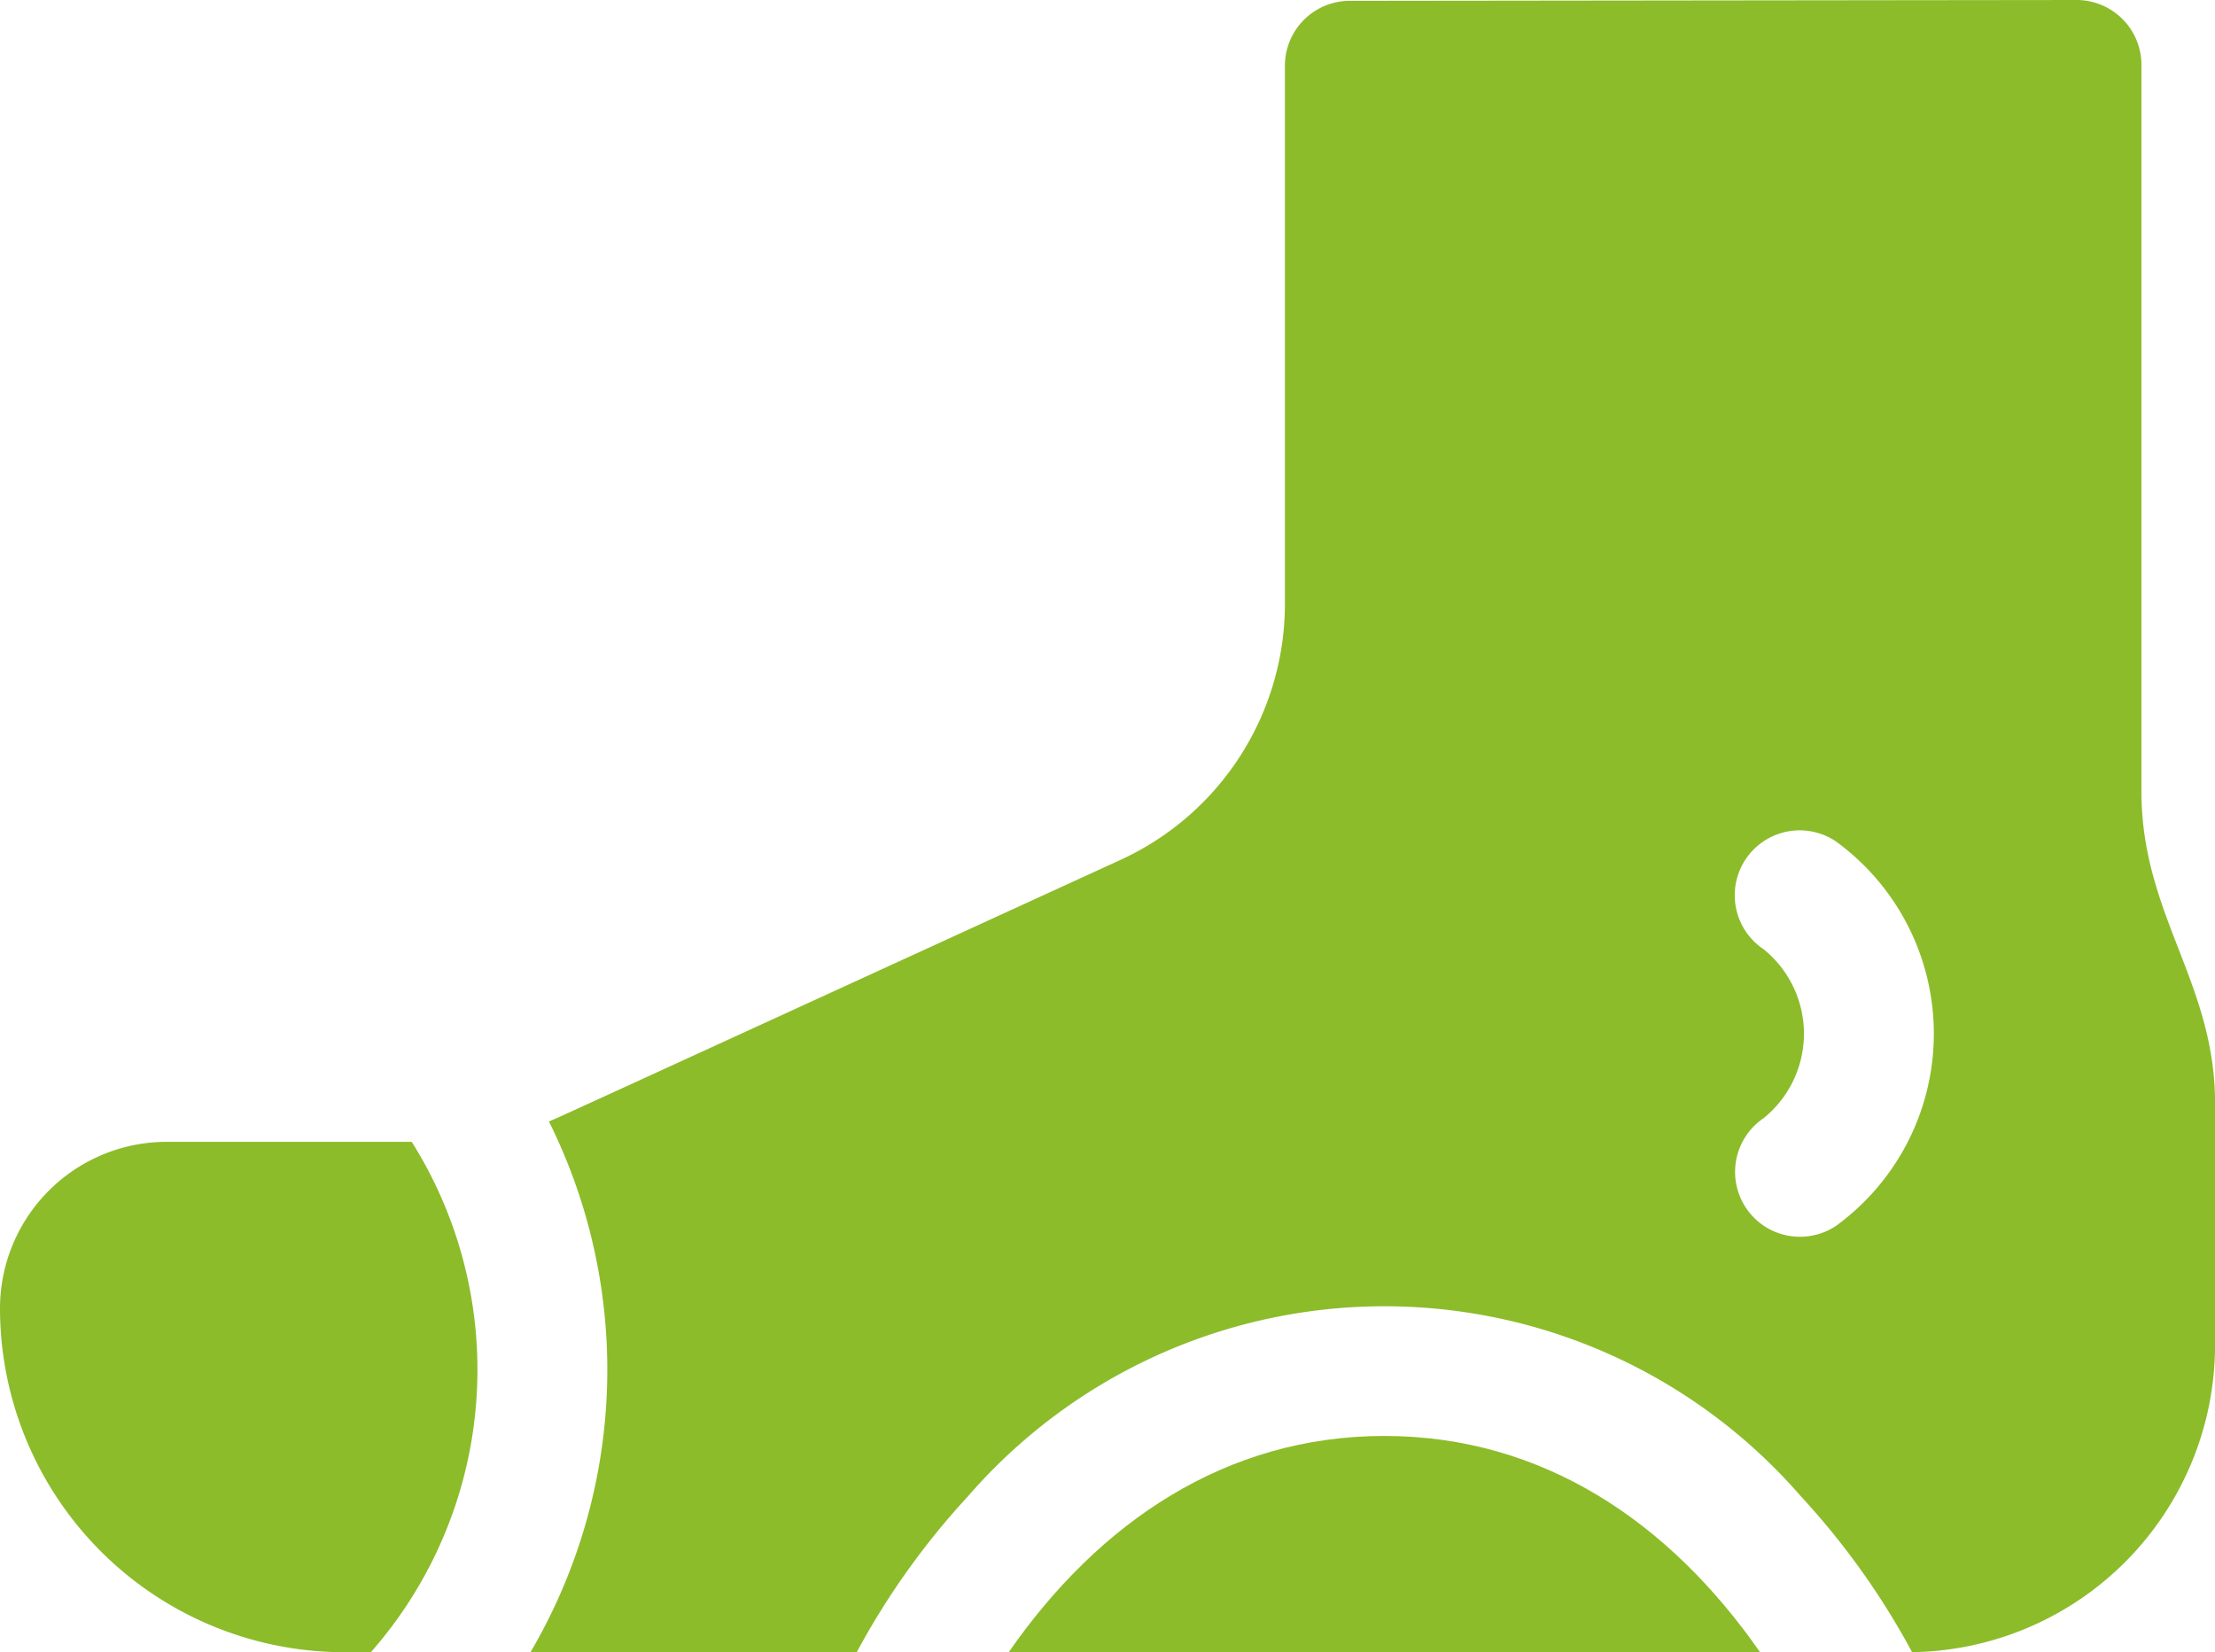
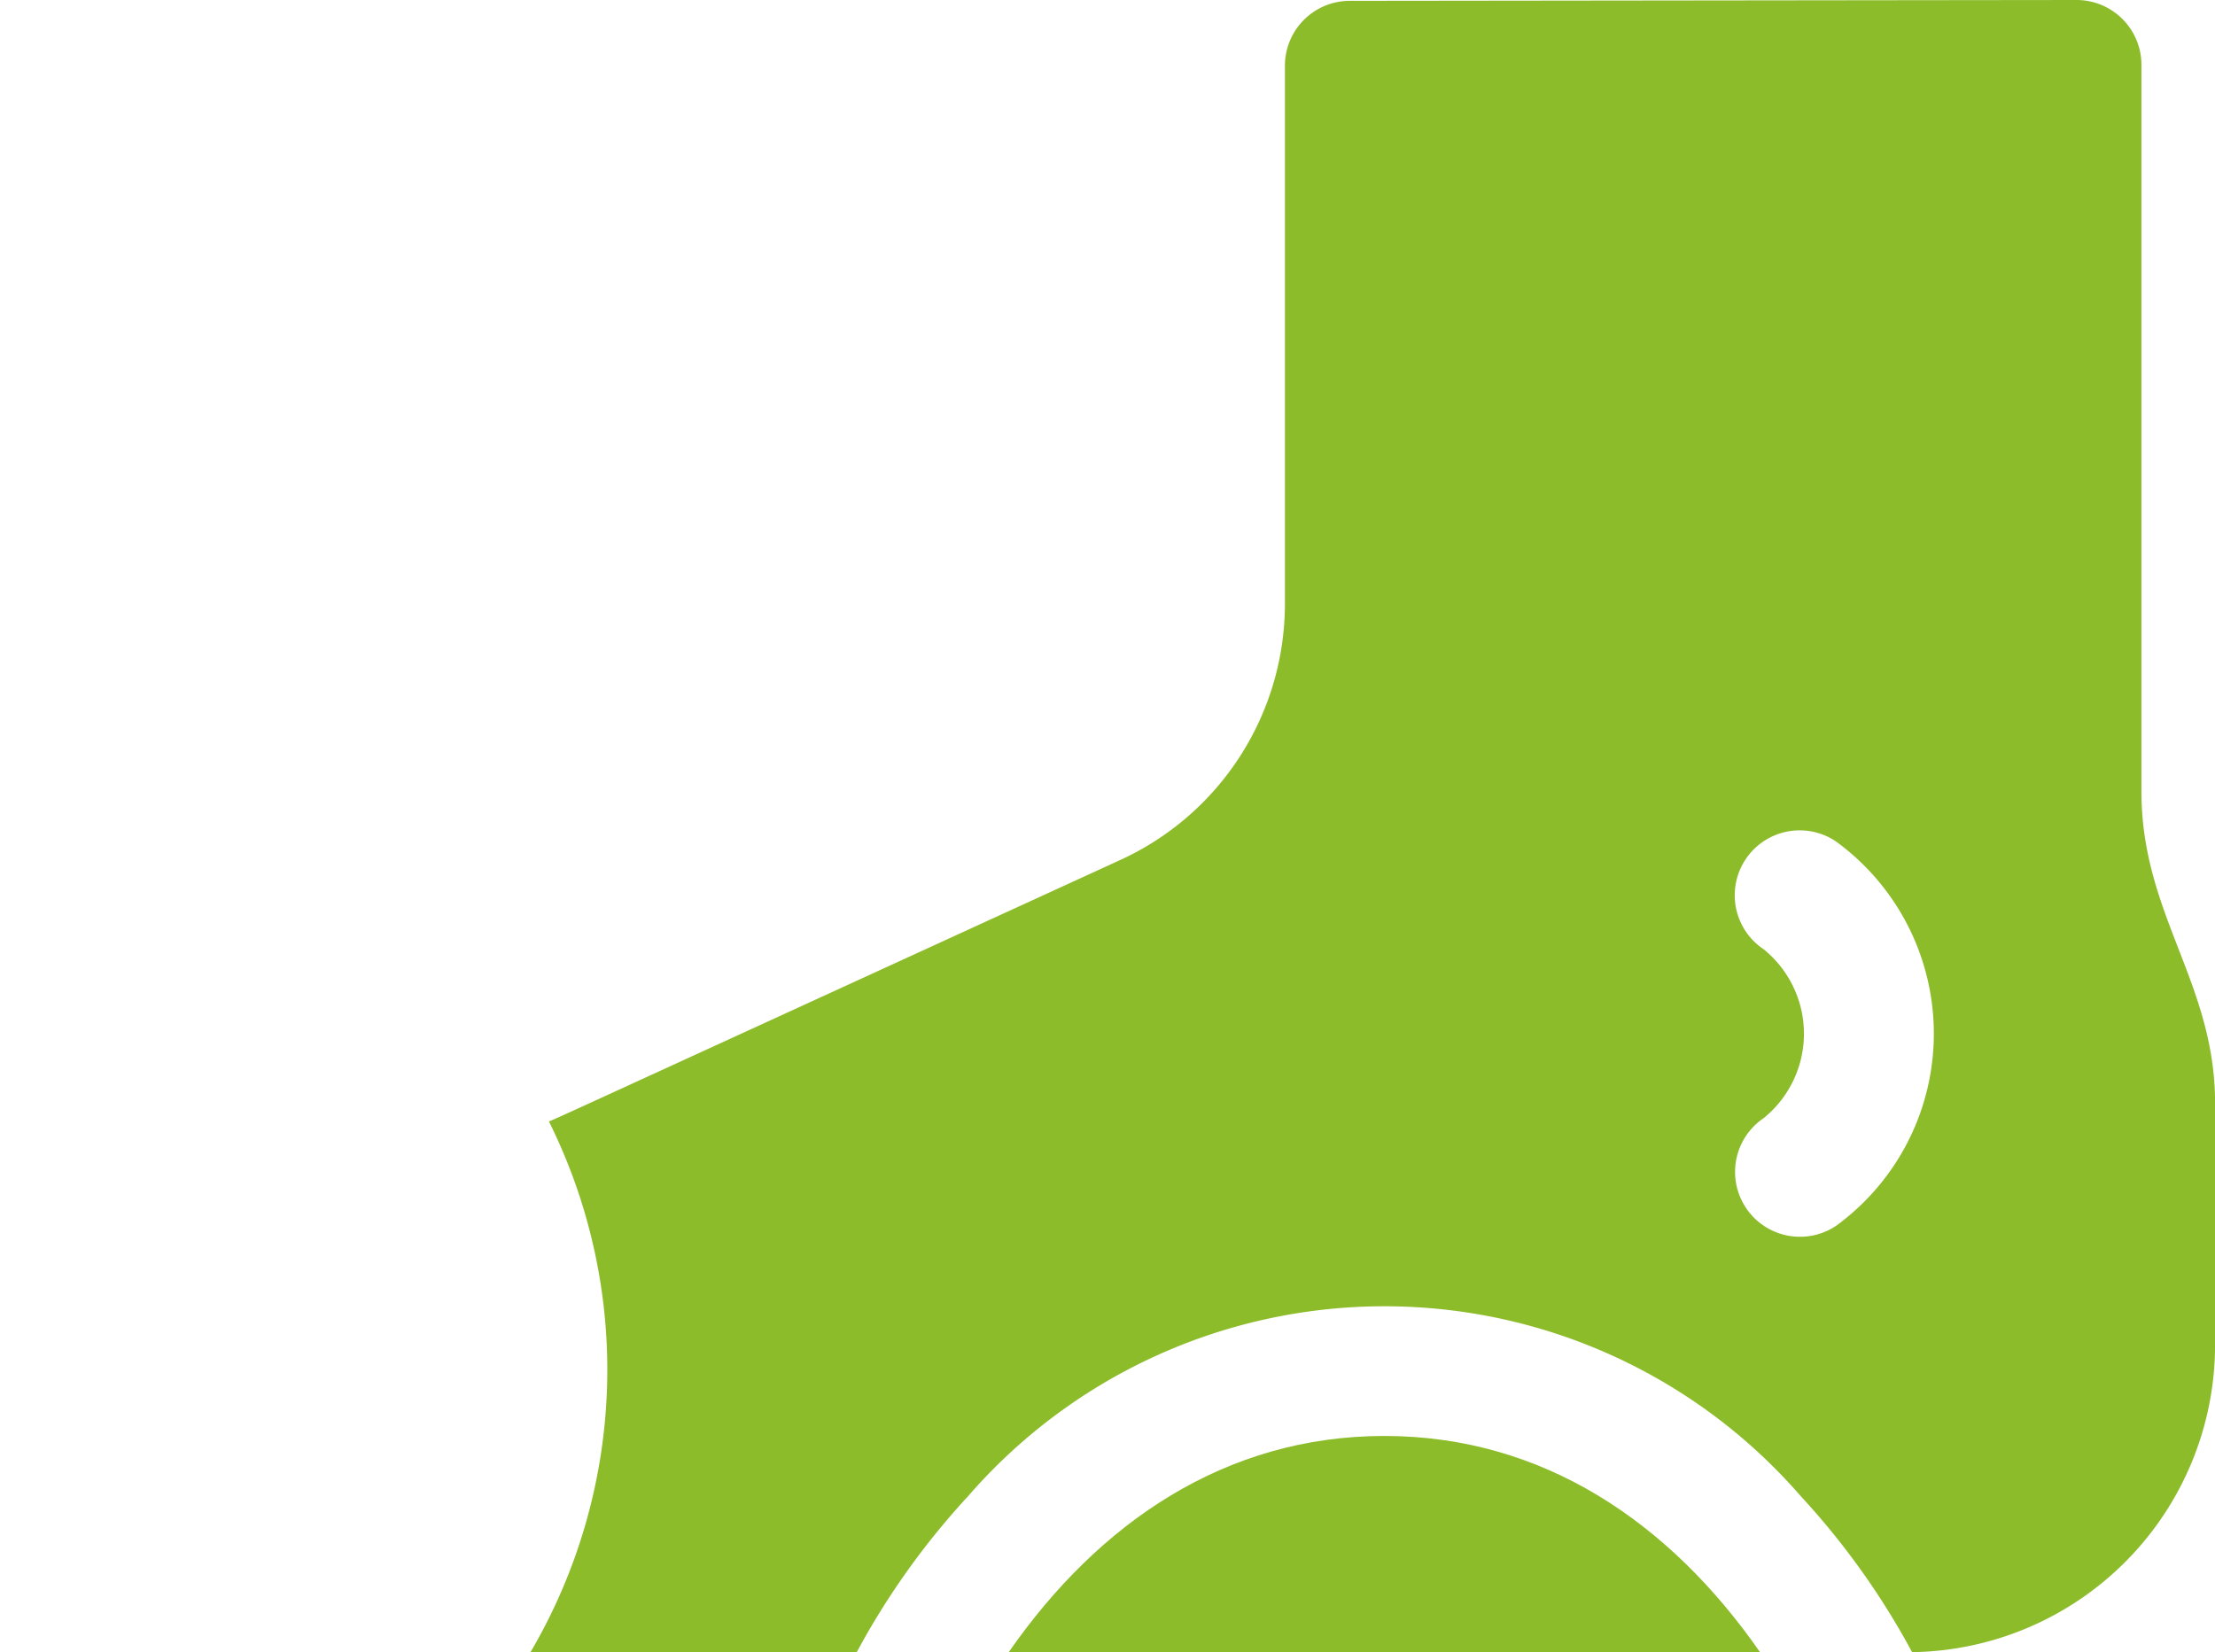
<svg xmlns="http://www.w3.org/2000/svg" width="68.438" height="51.061" viewBox="0 0 68.438 51.061">
  <g id="leg" transform="translate(0 -65)">
-     <path id="Path_12618" data-name="Path 12618" d="M5.146,329A5.152,5.152,0,0,0,0,334.146a10.639,10.639,0,0,0,10.627,10.627h.832A13.223,13.223,0,0,0,12.721,329Z" transform="translate(0 -228.712)" fill="#8cbc2a" />
    <path id="Path_12619" data-name="Path 12619" d="M244.77,397c-4.894,0-8.815,2.664-11.607,6.683h23.215C253.592,399.674,249.674,397,244.77,397Z" transform="translate(-201.997 -287.622)" fill="#8cbc2a" />
    <path id="Path_12620" data-name="Path 12620" d="M172.376,89.461V67.005A2.005,2.005,0,0,0,170.371,65l-22.459.026a2.005,2.005,0,0,0-2,2.005V83.669a8.711,8.711,0,0,1-5.068,7.9c-18.545,8.5-17.351,7.958-17.673,8.088a17.231,17.231,0,0,1-.571,16.406h10.081a23.486,23.486,0,0,1,3.439-4.821,17.032,17.032,0,0,1,25.733,0,23.488,23.488,0,0,1,3.437,4.818,9.5,9.5,0,0,0,9.361-9.487V99.085C174.649,95.362,172.376,93.263,172.376,89.461Zm-9.446,13.43a2.005,2.005,0,0,1-2.228-3.334,3.357,3.357,0,0,0,0-5.221A2.005,2.005,0,1,1,162.931,91,7.347,7.347,0,0,1,162.931,102.891Z" transform="translate(-106.211)" fill="#8cbc2a" />
  </g>
</svg>